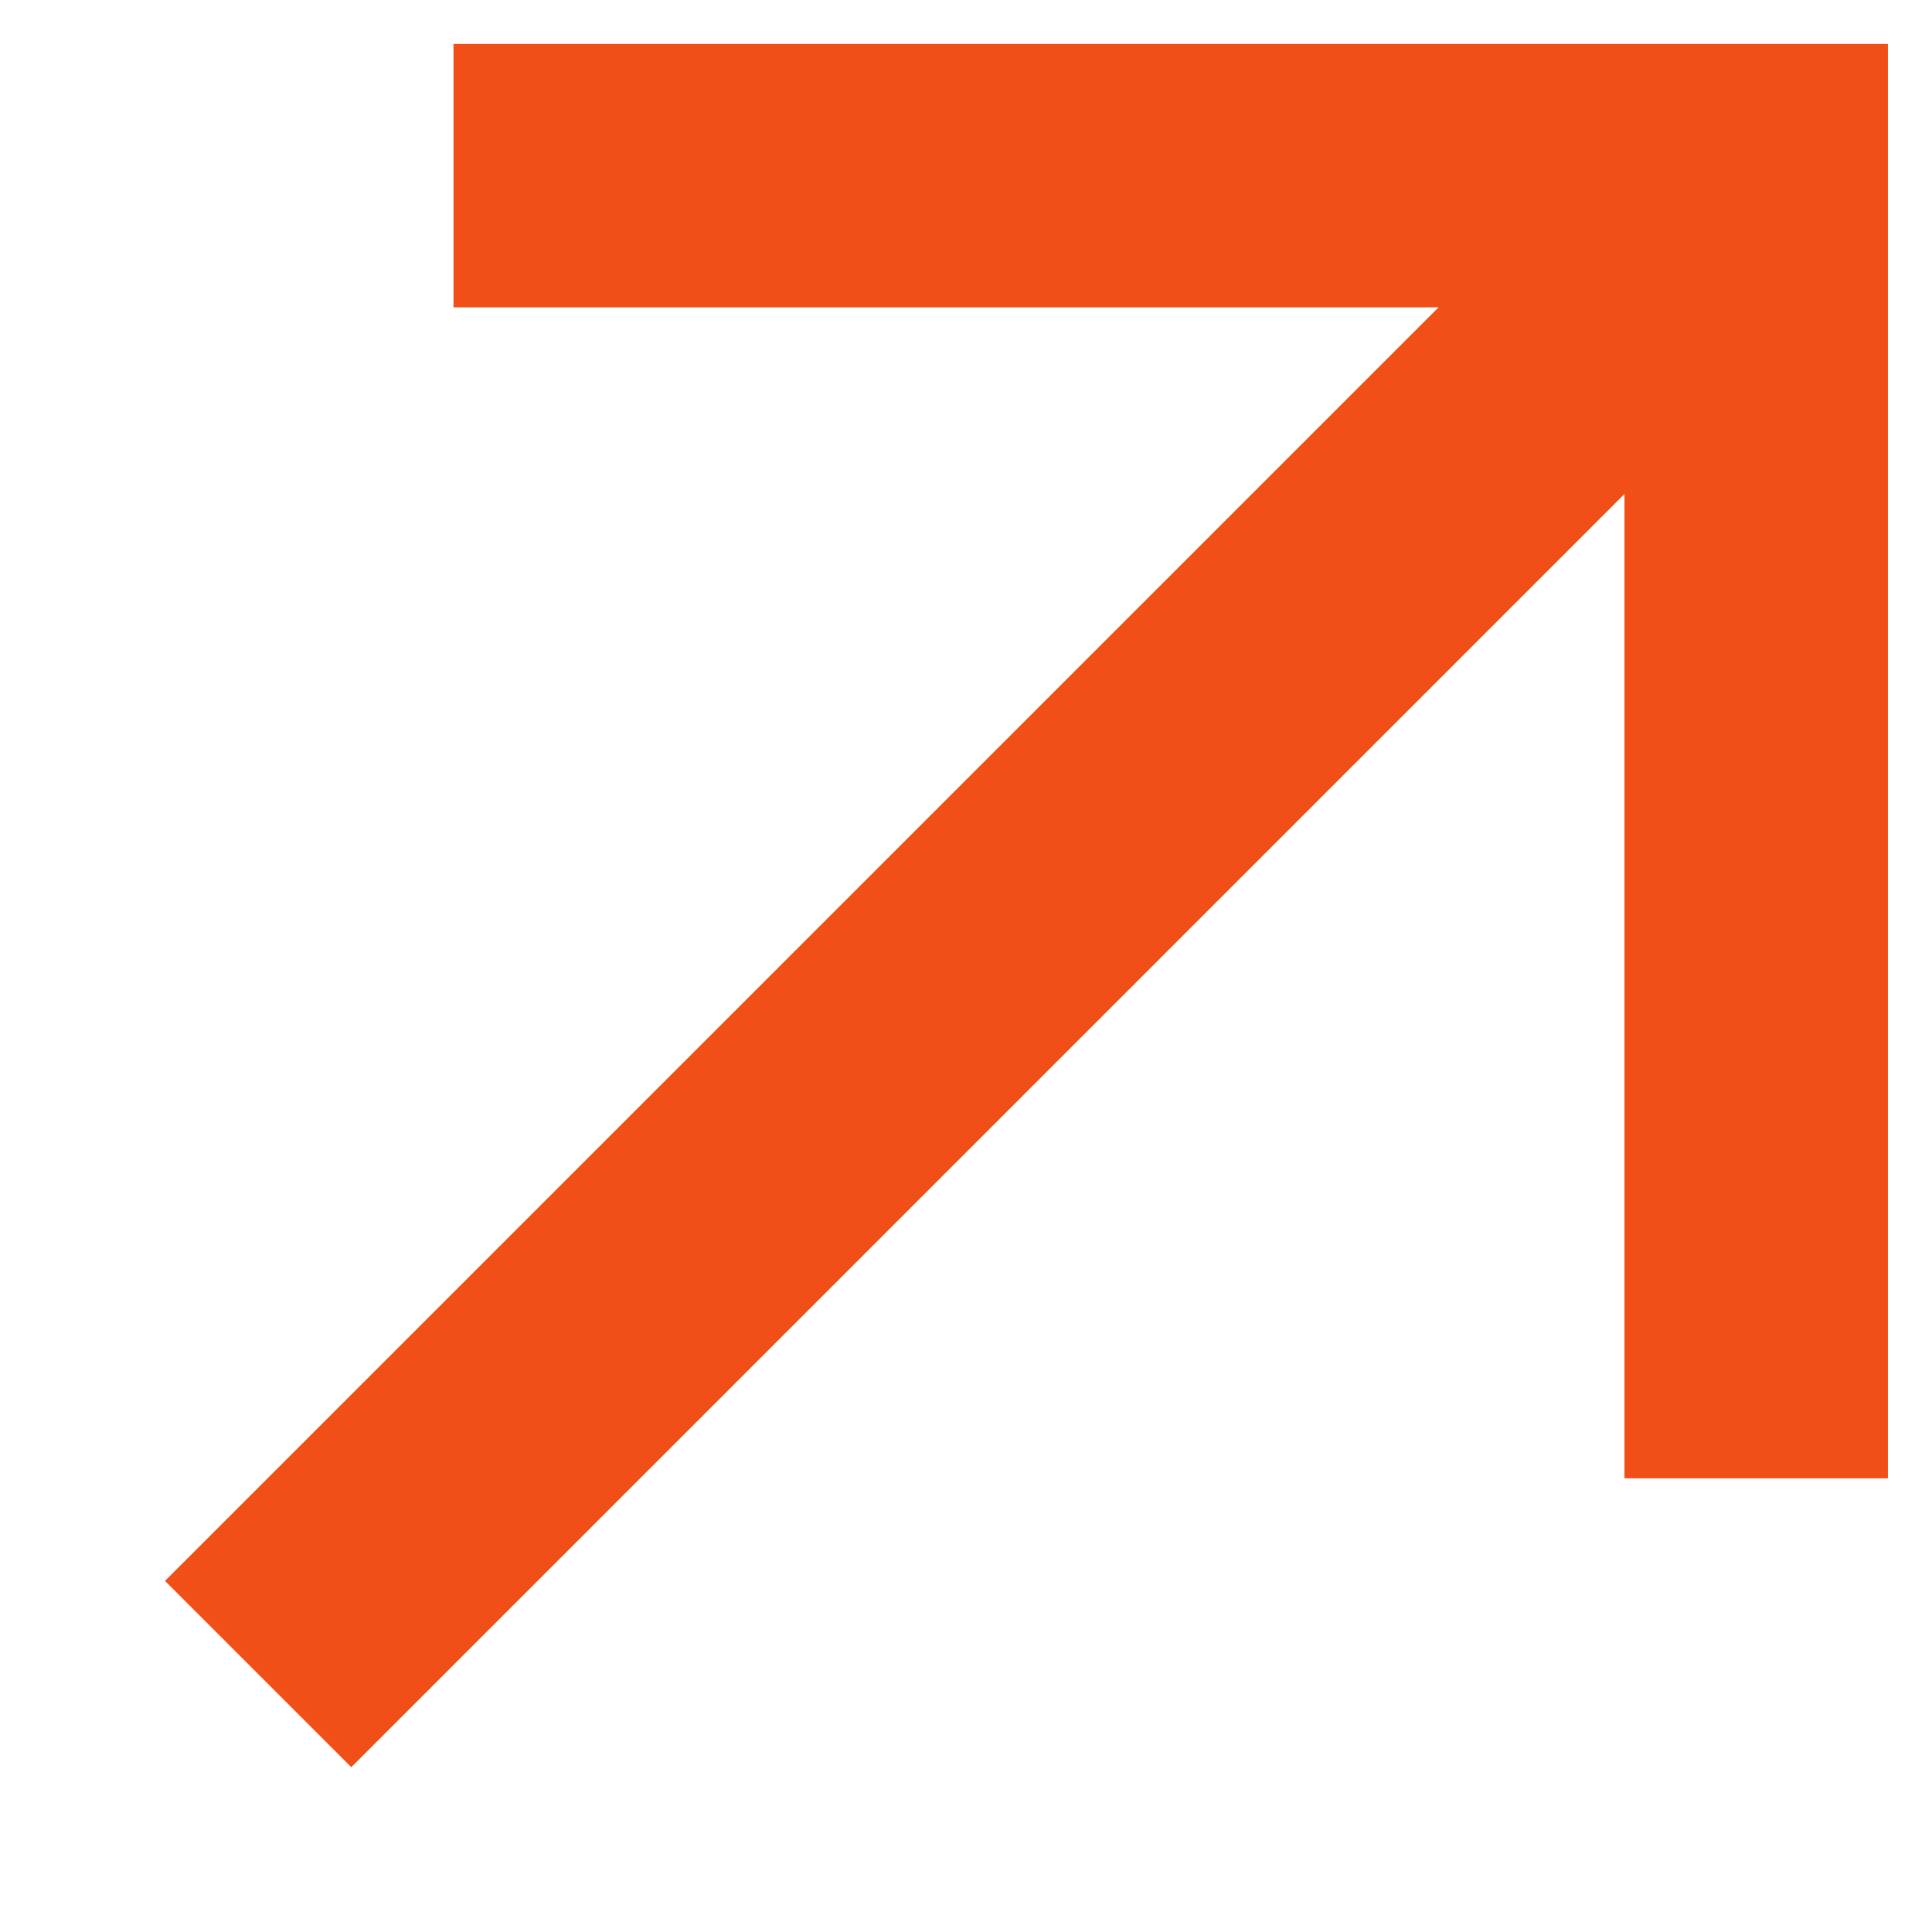
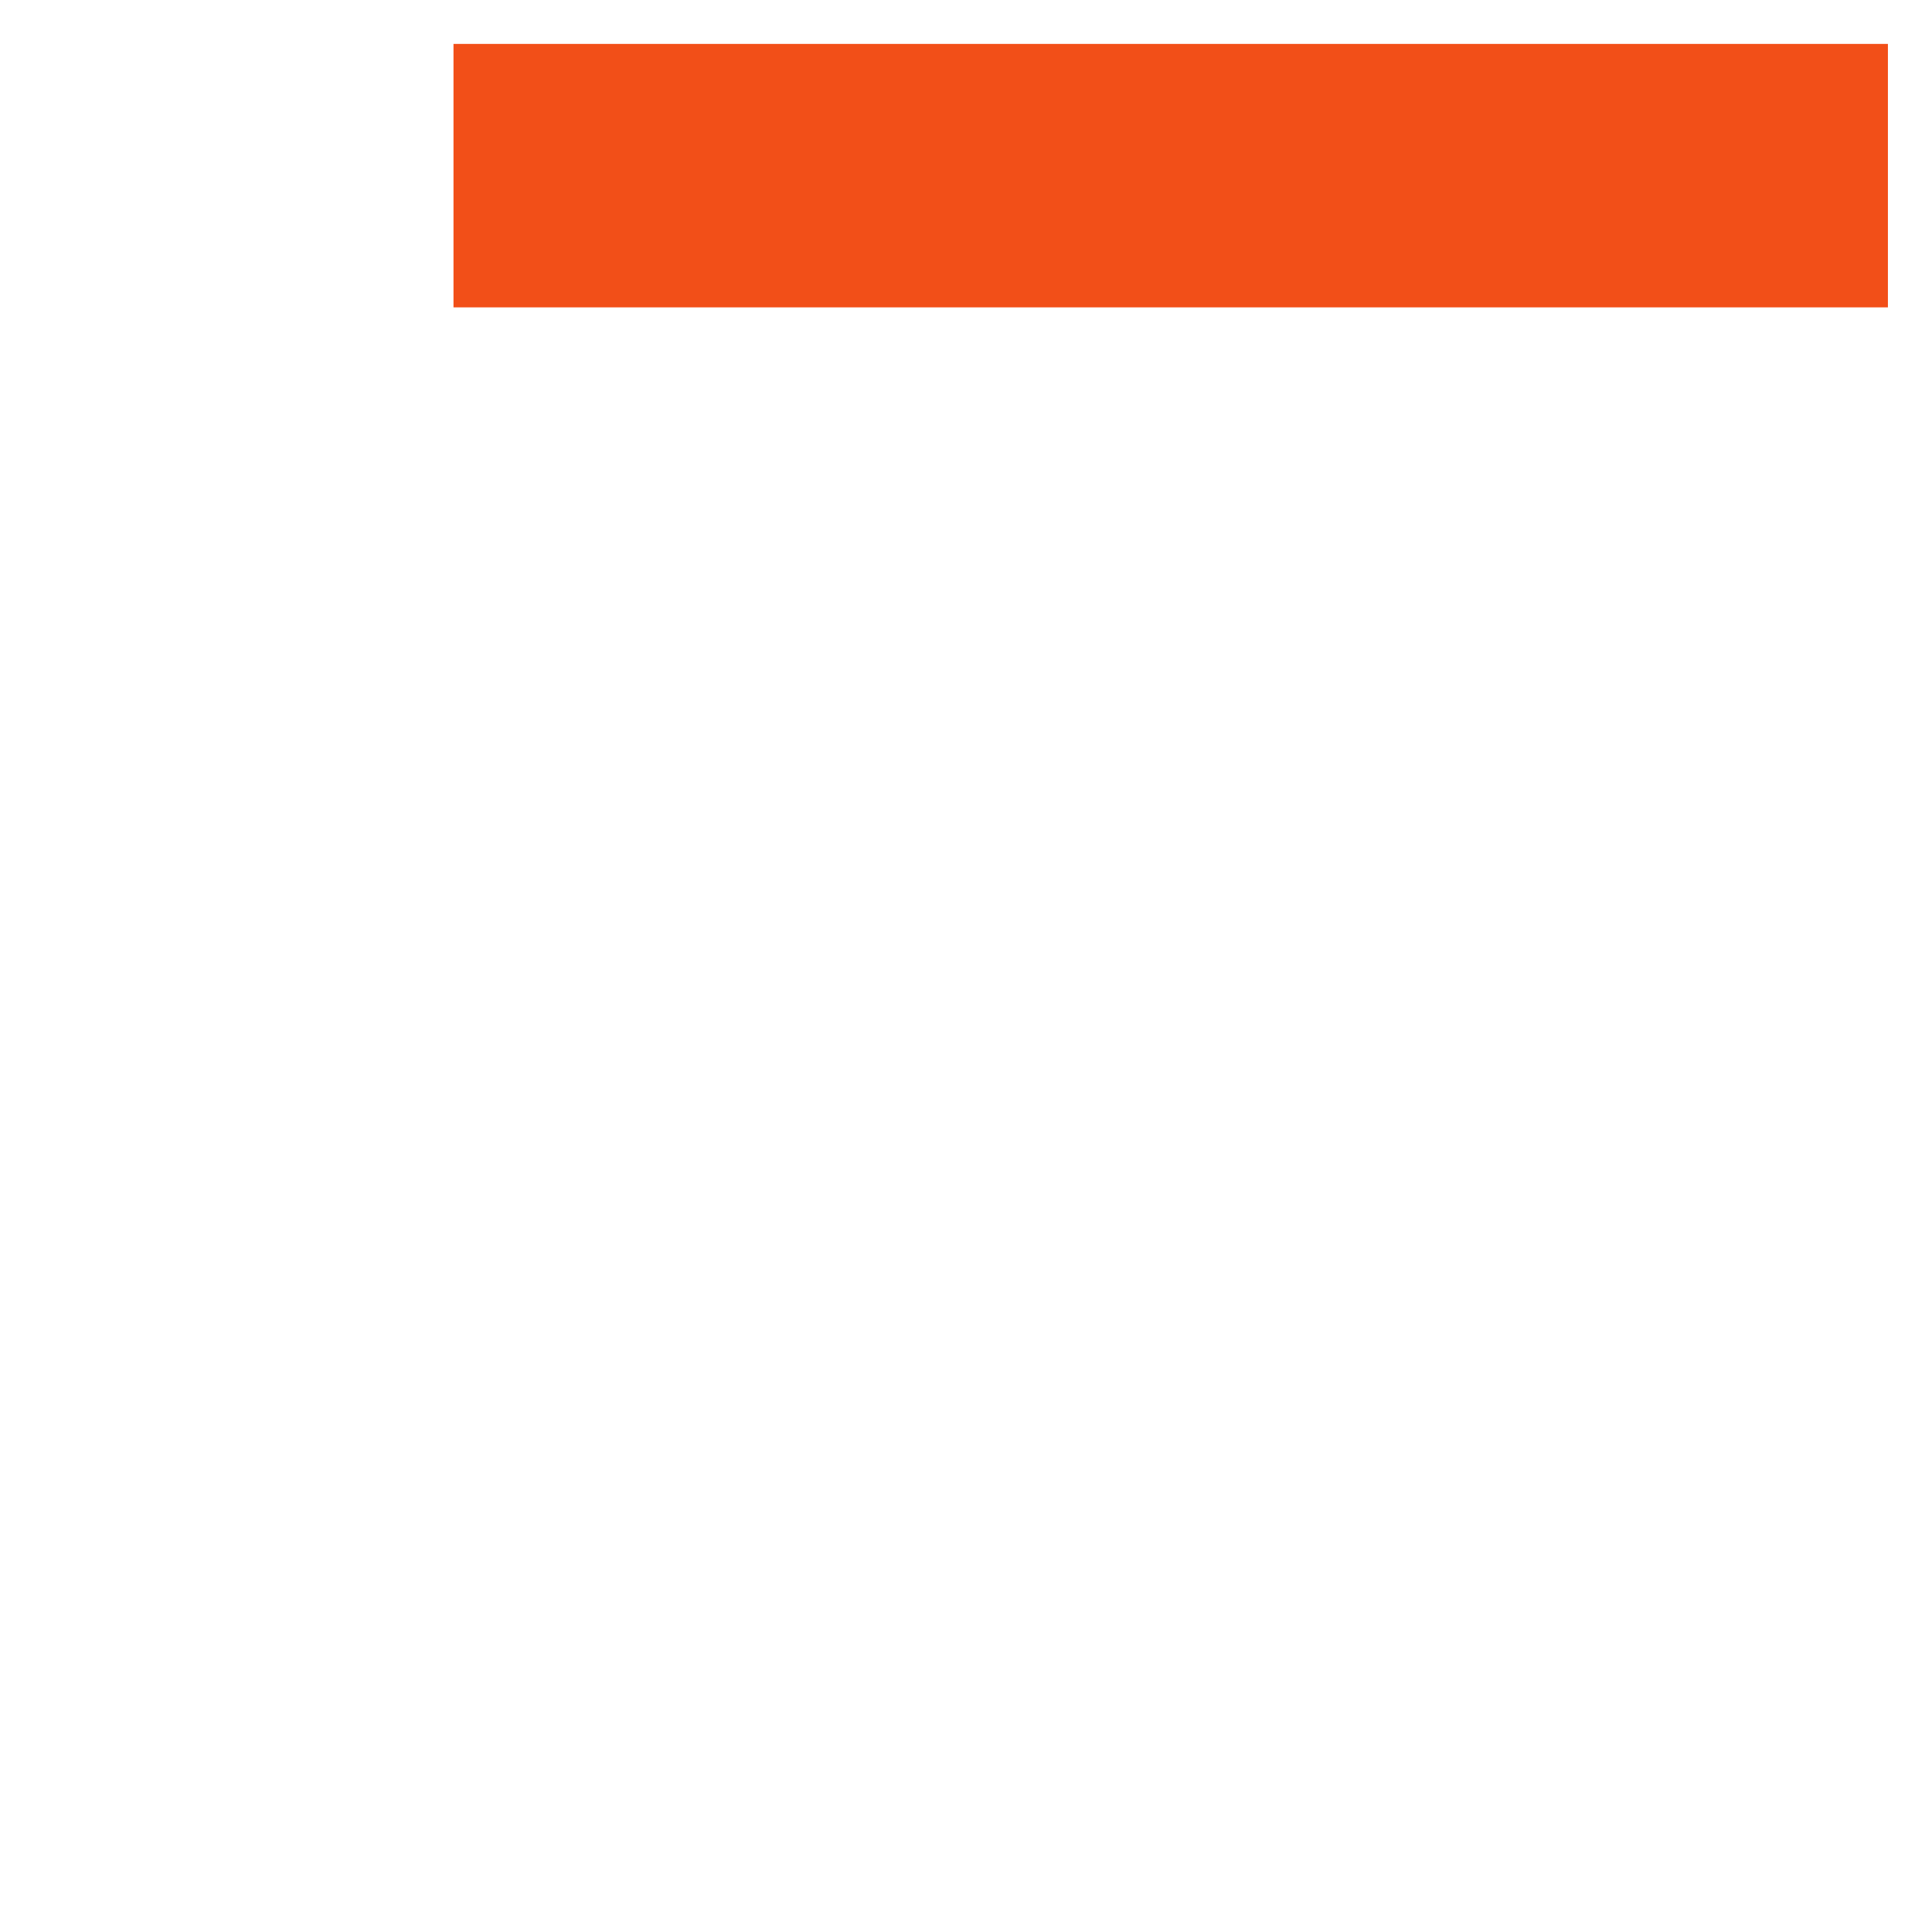
<svg xmlns="http://www.w3.org/2000/svg" width="11" height="11" viewBox="0 0 11 11" fill="none">
-   <path d="M9.667 1.334L2 9.001" stroke="#F24F18" stroke-width="1.5" stroke-linecap="square" />
-   <path d="M3.332 1H9.999V7.667" stroke="#F24F18" stroke-width="1.5" stroke-linecap="square" />
+   <path d="M3.332 1H9.999" stroke="#F24F18" stroke-width="1.5" stroke-linecap="square" />
</svg>